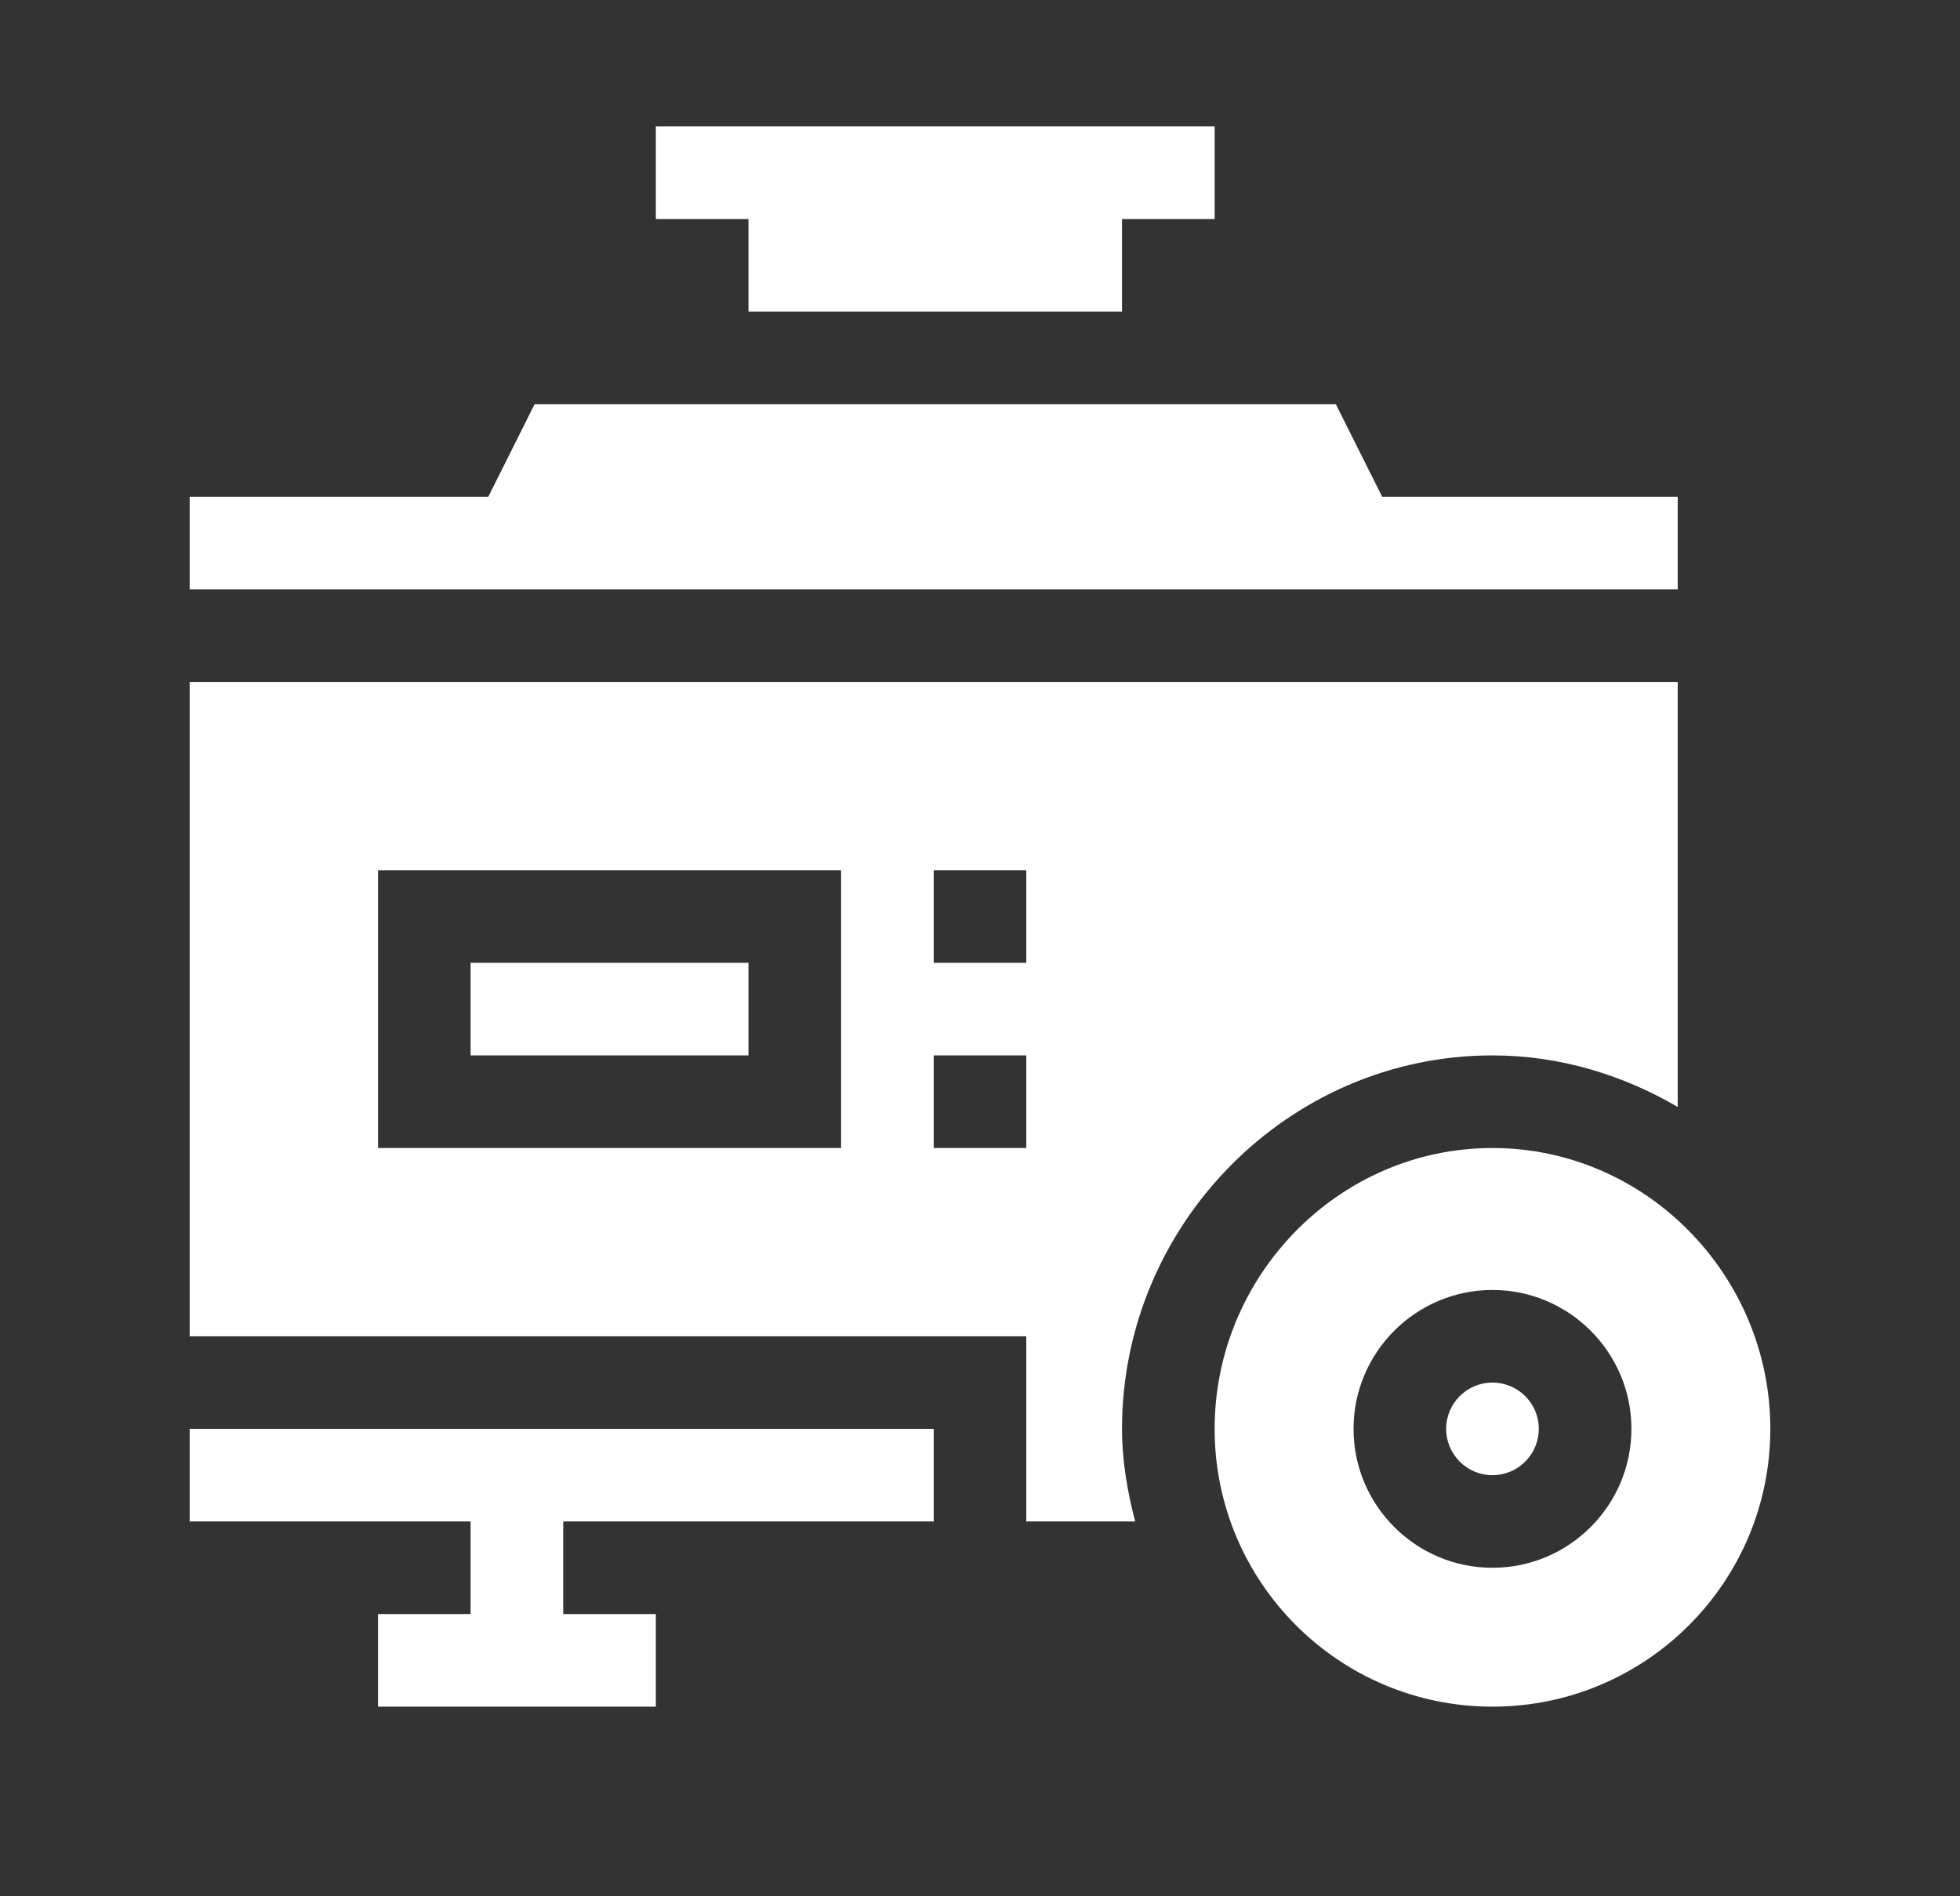
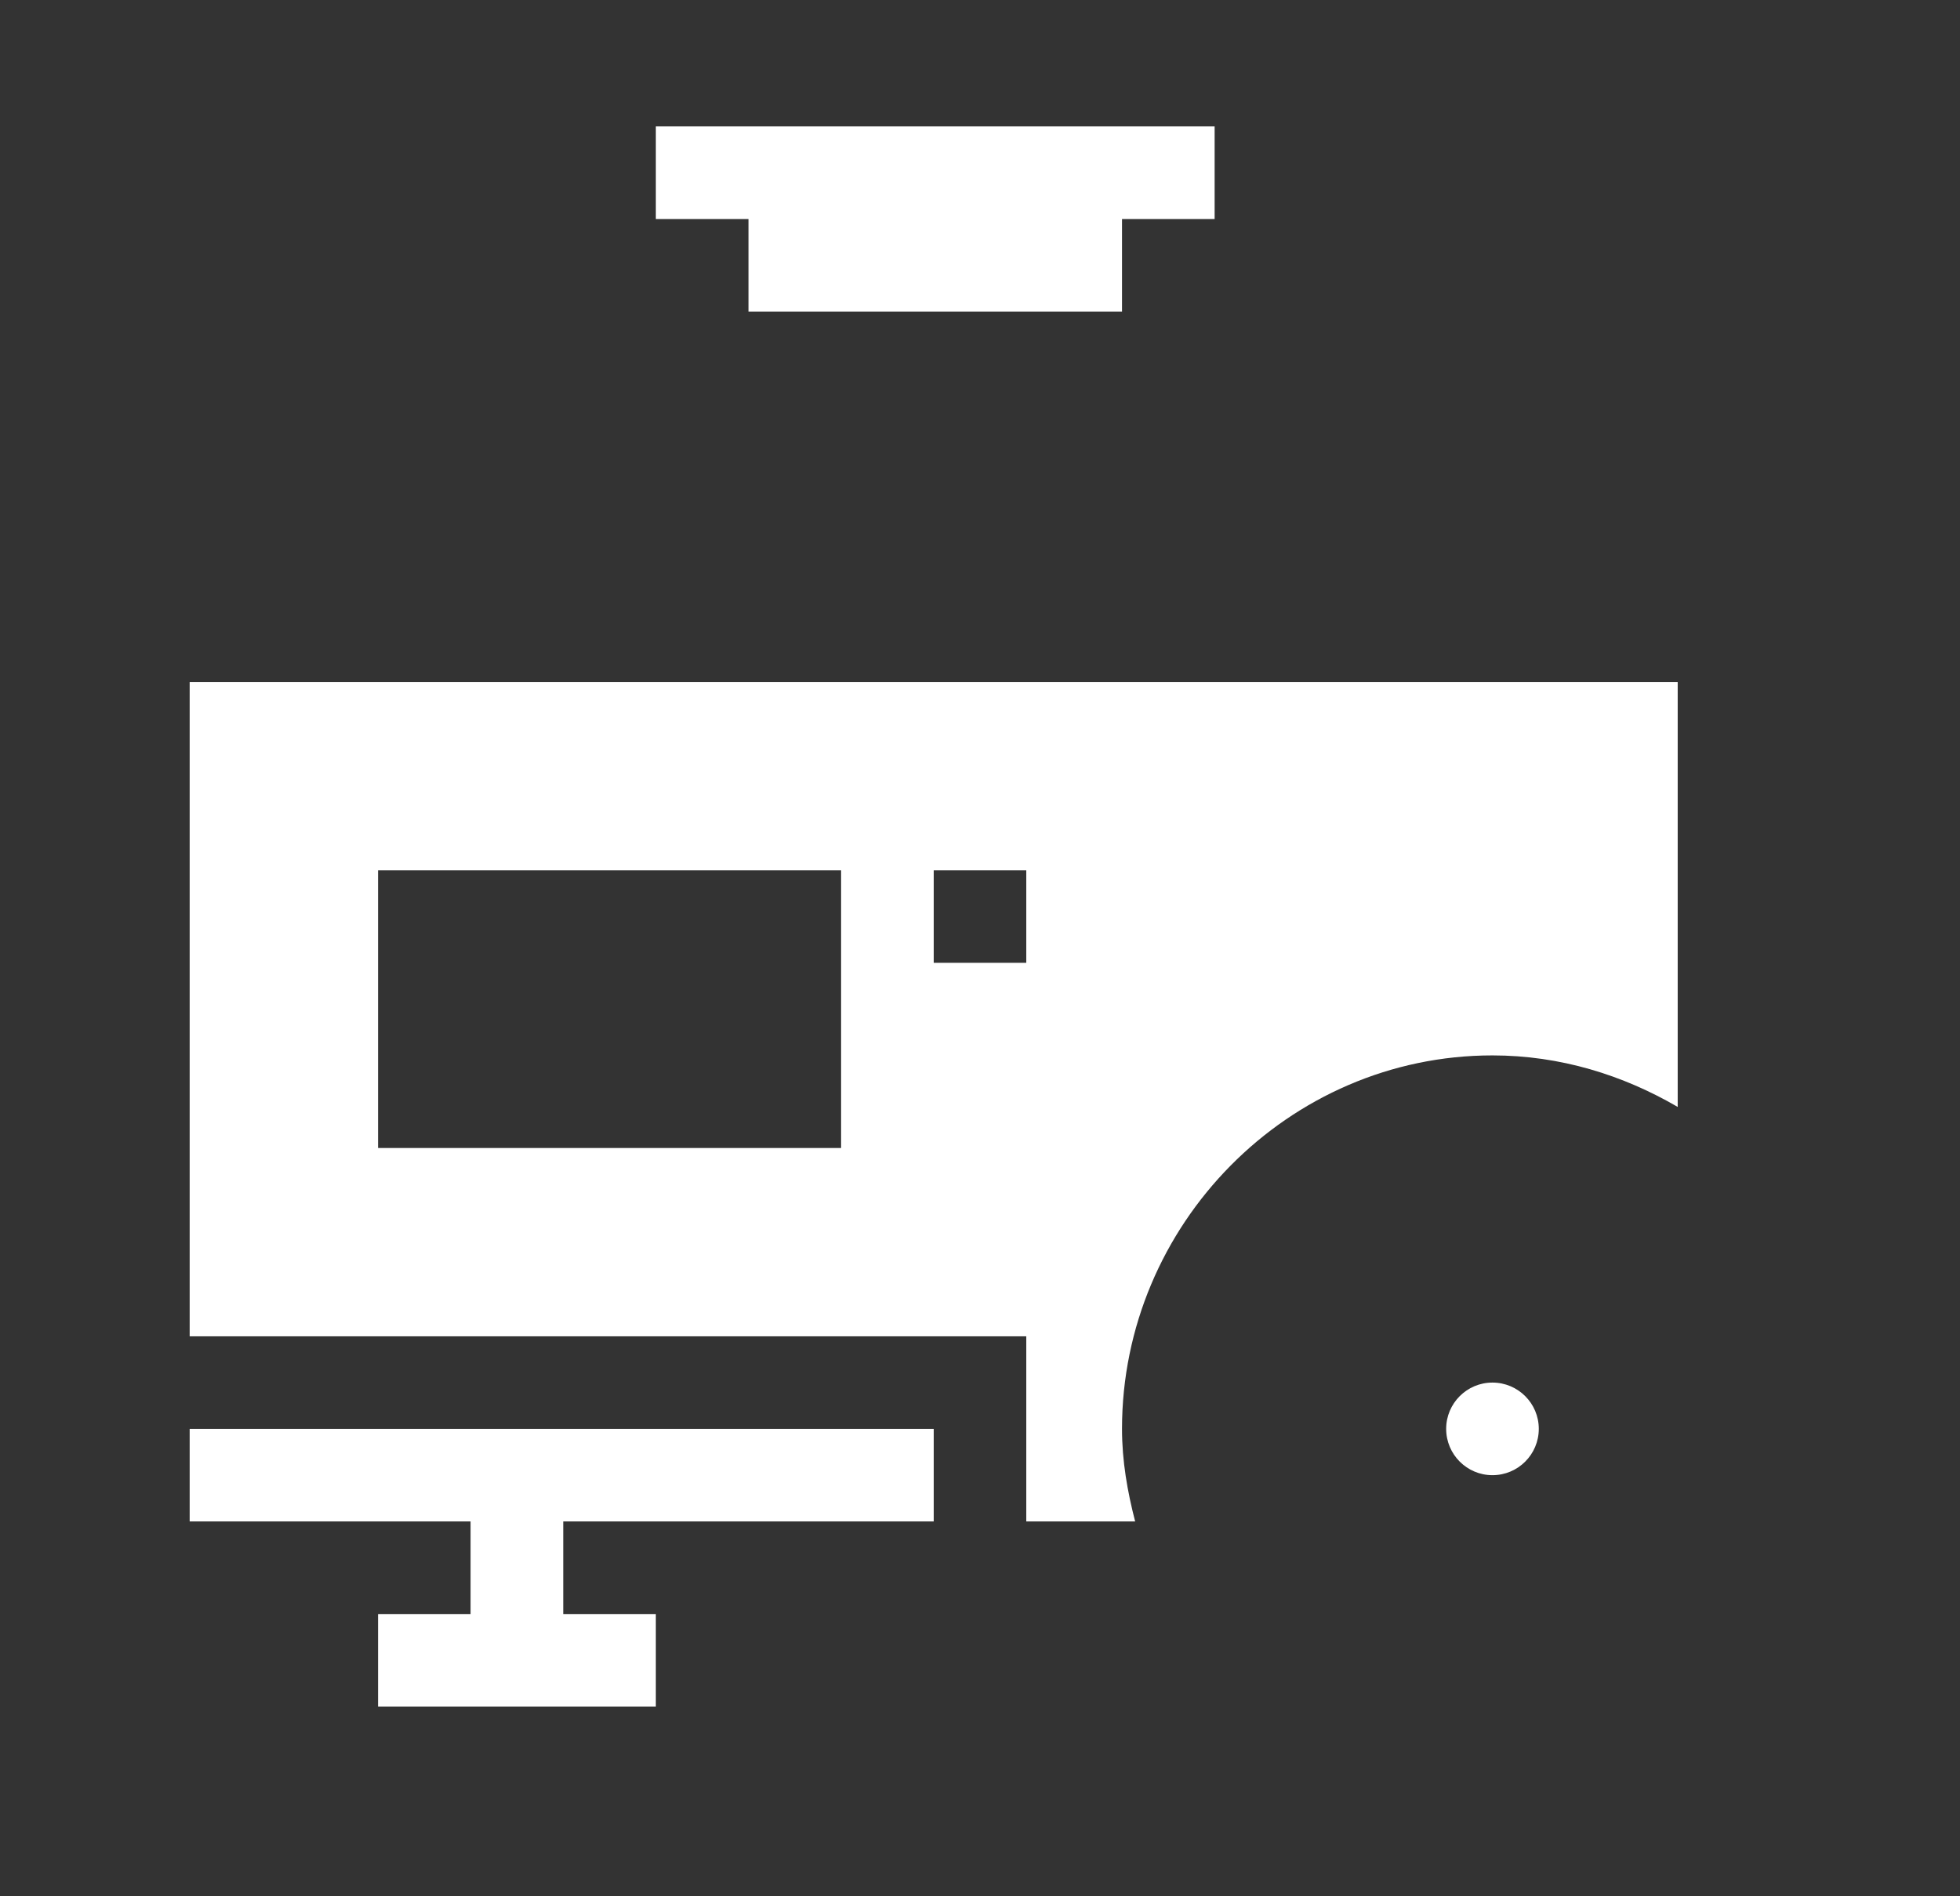
<svg xmlns="http://www.w3.org/2000/svg" width="31" height="30" viewBox="0 0 31 30" fill="none">
  <rect x="0" y="0" width="31" height="30" fill="#333333" stroke="none" />
  <g id="electric-generator 1">
    <g id="Group">
-       <path id="Vector" d="M26.535 7.859H21.861L21.128 6.395H8.455L7.723 7.859H3V9.324H26.535V7.859Z" fill="white" />
      <path id="Vector_2" d="M23.605 23.338C24.01 23.338 24.338 23.01 24.338 22.605C24.338 22.201 24.01 21.873 23.605 21.873C23.201 21.873 22.873 22.201 22.873 22.605C22.873 23.01 23.201 23.338 23.605 23.338Z" fill="white" />
-       <path id="Vector_3" d="M19.211 22.605C19.211 25.032 21.178 27 23.605 27C26.032 27 28 25.032 28 22.605C28 20.178 26.032 18.162 23.605 18.162C21.178 18.162 19.211 20.178 19.211 22.605ZM25.803 22.605C25.803 23.817 24.817 24.803 23.605 24.803C22.394 24.803 21.408 23.817 21.408 22.605C21.408 21.394 22.394 20.408 23.605 20.408C24.817 20.408 25.803 21.394 25.803 22.605Z" fill="white" />
      <path id="Vector_4" d="M7.443 25.535H5.979V27H10.373V25.535H8.908V24.07H14.768V22.605H3V24.07H7.443V25.535Z" fill="white" />
-       <path id="Vector_5" d="M7.443 15.232H11.838V16.697H7.443V15.232Z" fill="white" />
-       <path id="Vector_6" d="M16.232 24.07H17.954C17.832 23.599 17.746 23.114 17.746 22.605C17.746 19.375 20.375 16.697 23.605 16.697C24.677 16.697 25.67 17.008 26.535 17.512V10.789H3V21.141H16.232V24.07ZM14.768 13.768H16.232V15.232H14.768V13.768ZM13.303 18.162H5.979V13.768H13.303V18.162ZM14.768 18.162V16.697H16.232V18.162H14.768Z" fill="white" />
+       <path id="Vector_6" d="M16.232 24.07H17.954C17.832 23.599 17.746 23.114 17.746 22.605C17.746 19.375 20.375 16.697 23.605 16.697C24.677 16.697 25.67 17.008 26.535 17.512V10.789H3V21.141H16.232V24.07ZM14.768 13.768H16.232V15.232H14.768V13.768ZM13.303 18.162H5.979V13.768H13.303V18.162ZM14.768 18.162V16.697H16.232H14.768Z" fill="white" />
      <path id="Vector_7" d="M17.746 4.93V3.465H19.211V2H10.373V3.465H11.838V4.93H17.746Z" fill="white" />
    </g>
  </g>
</svg>